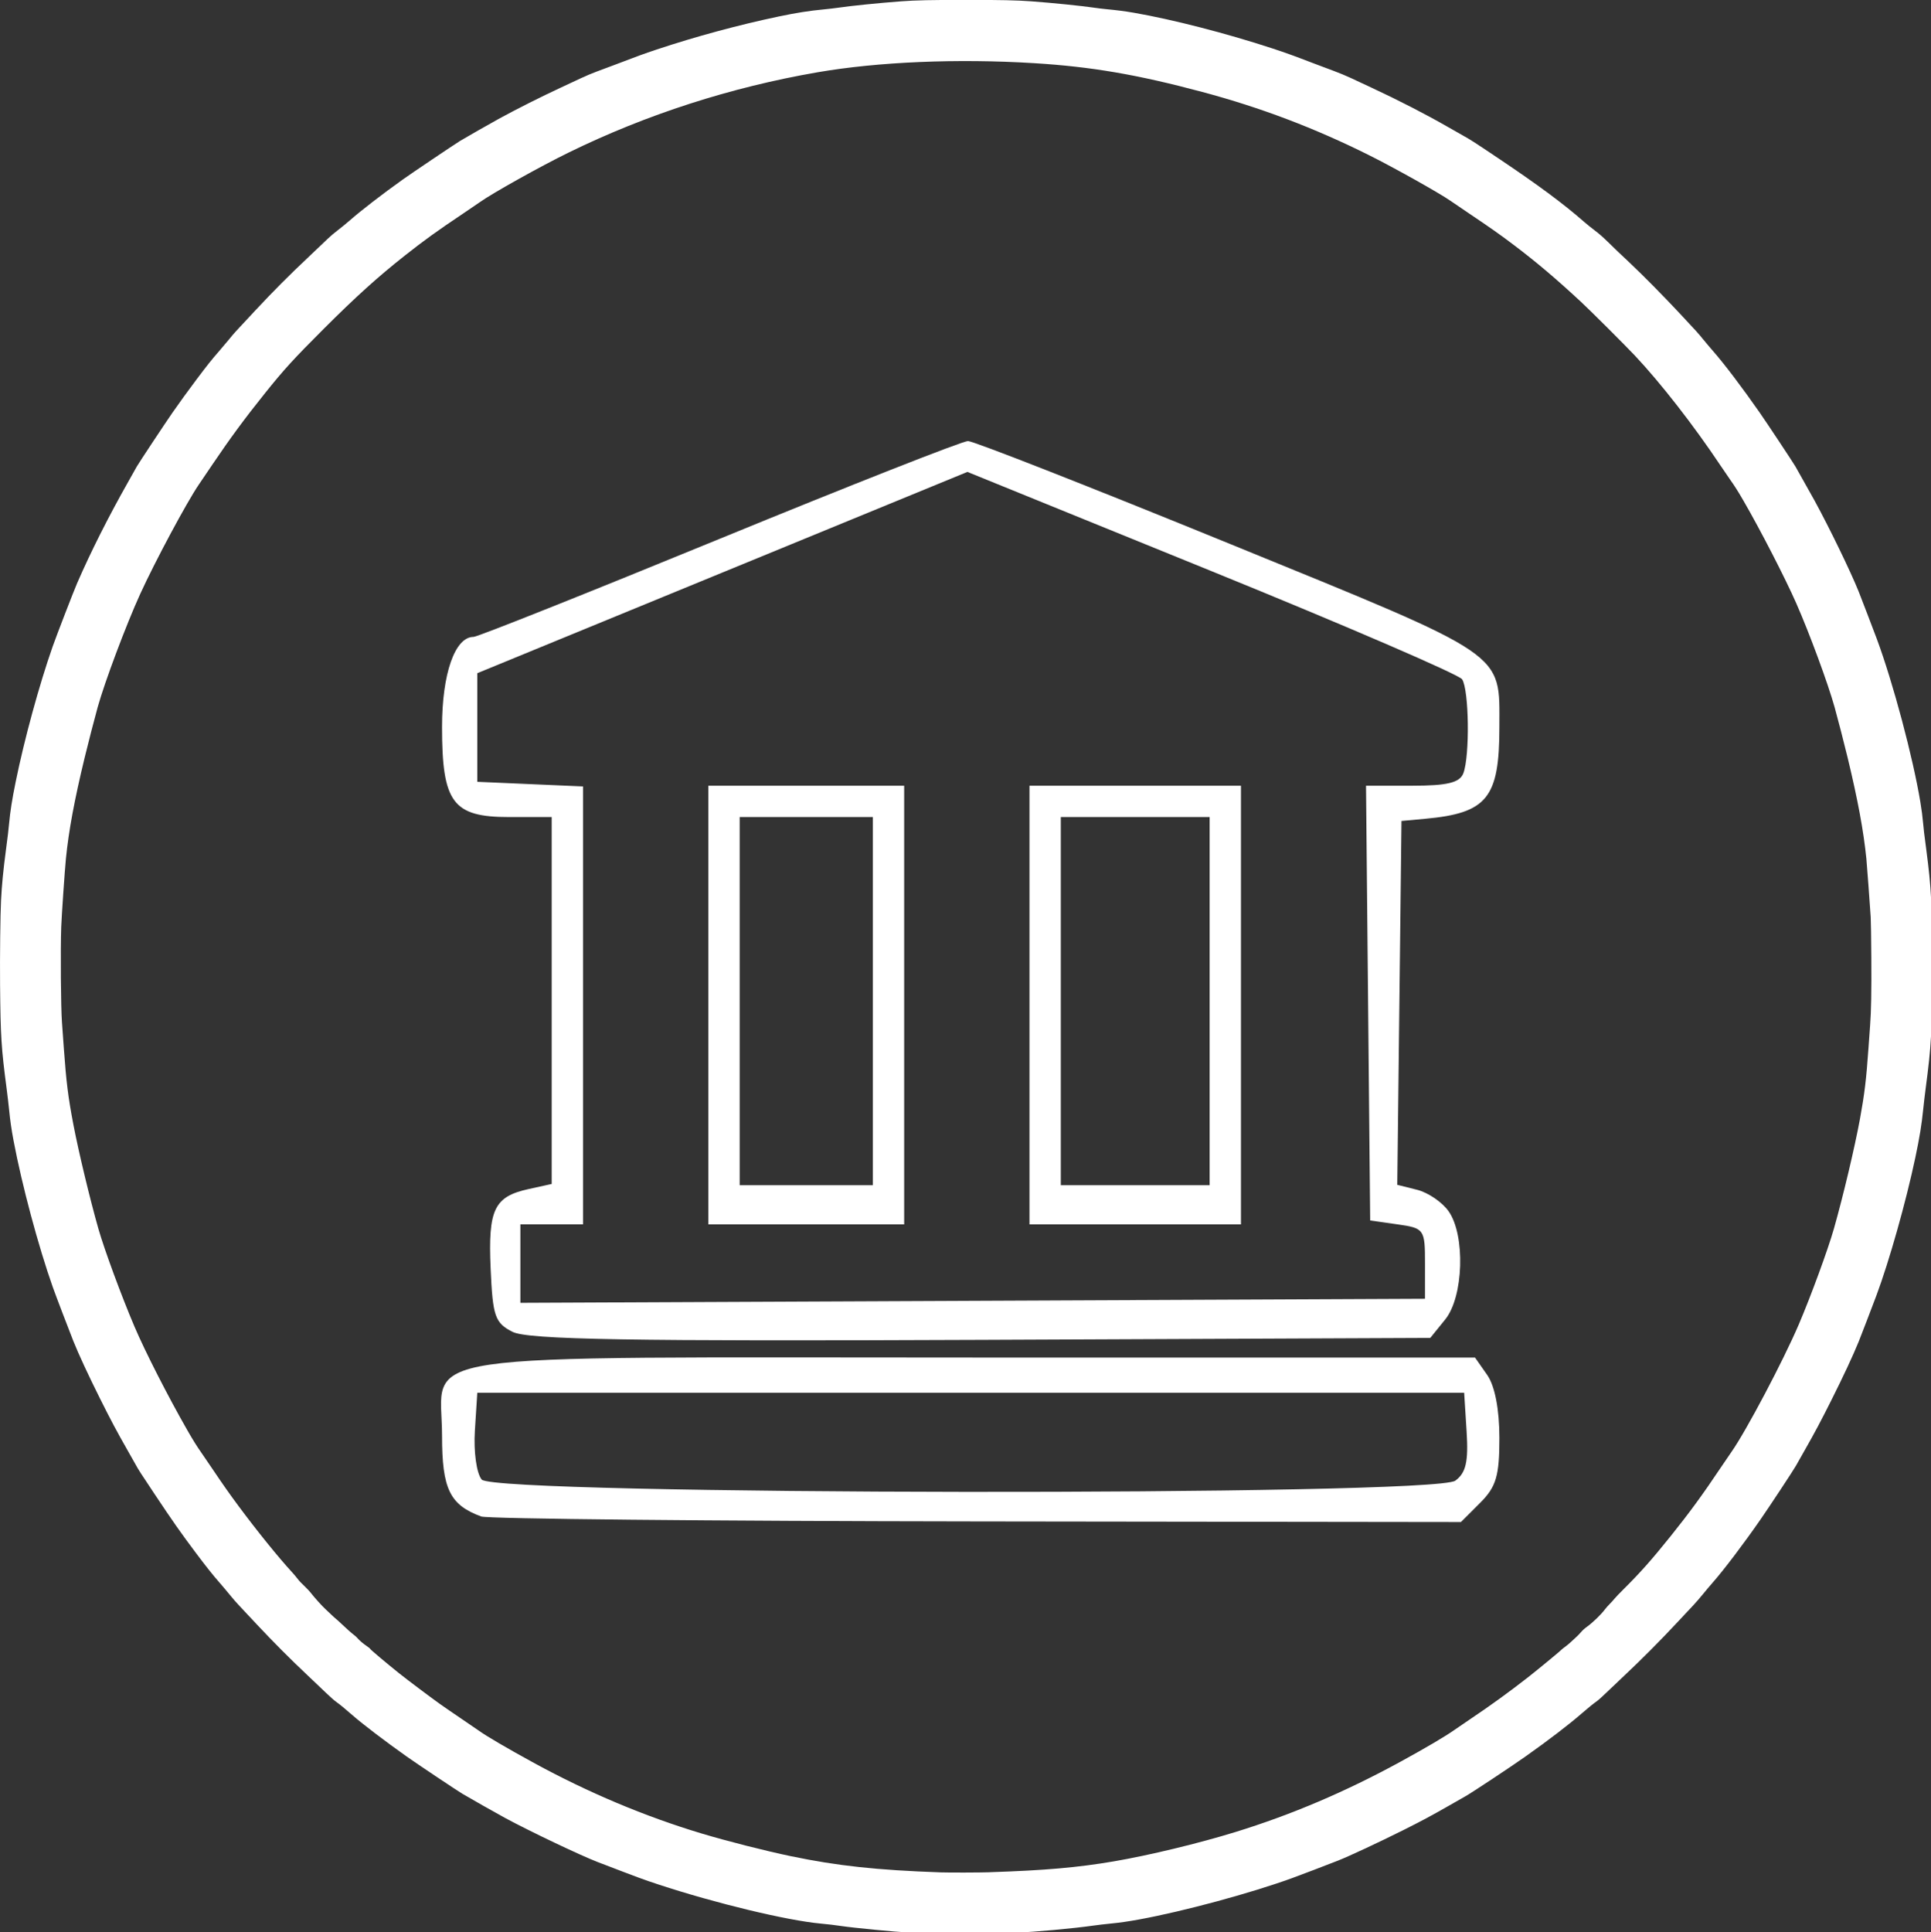
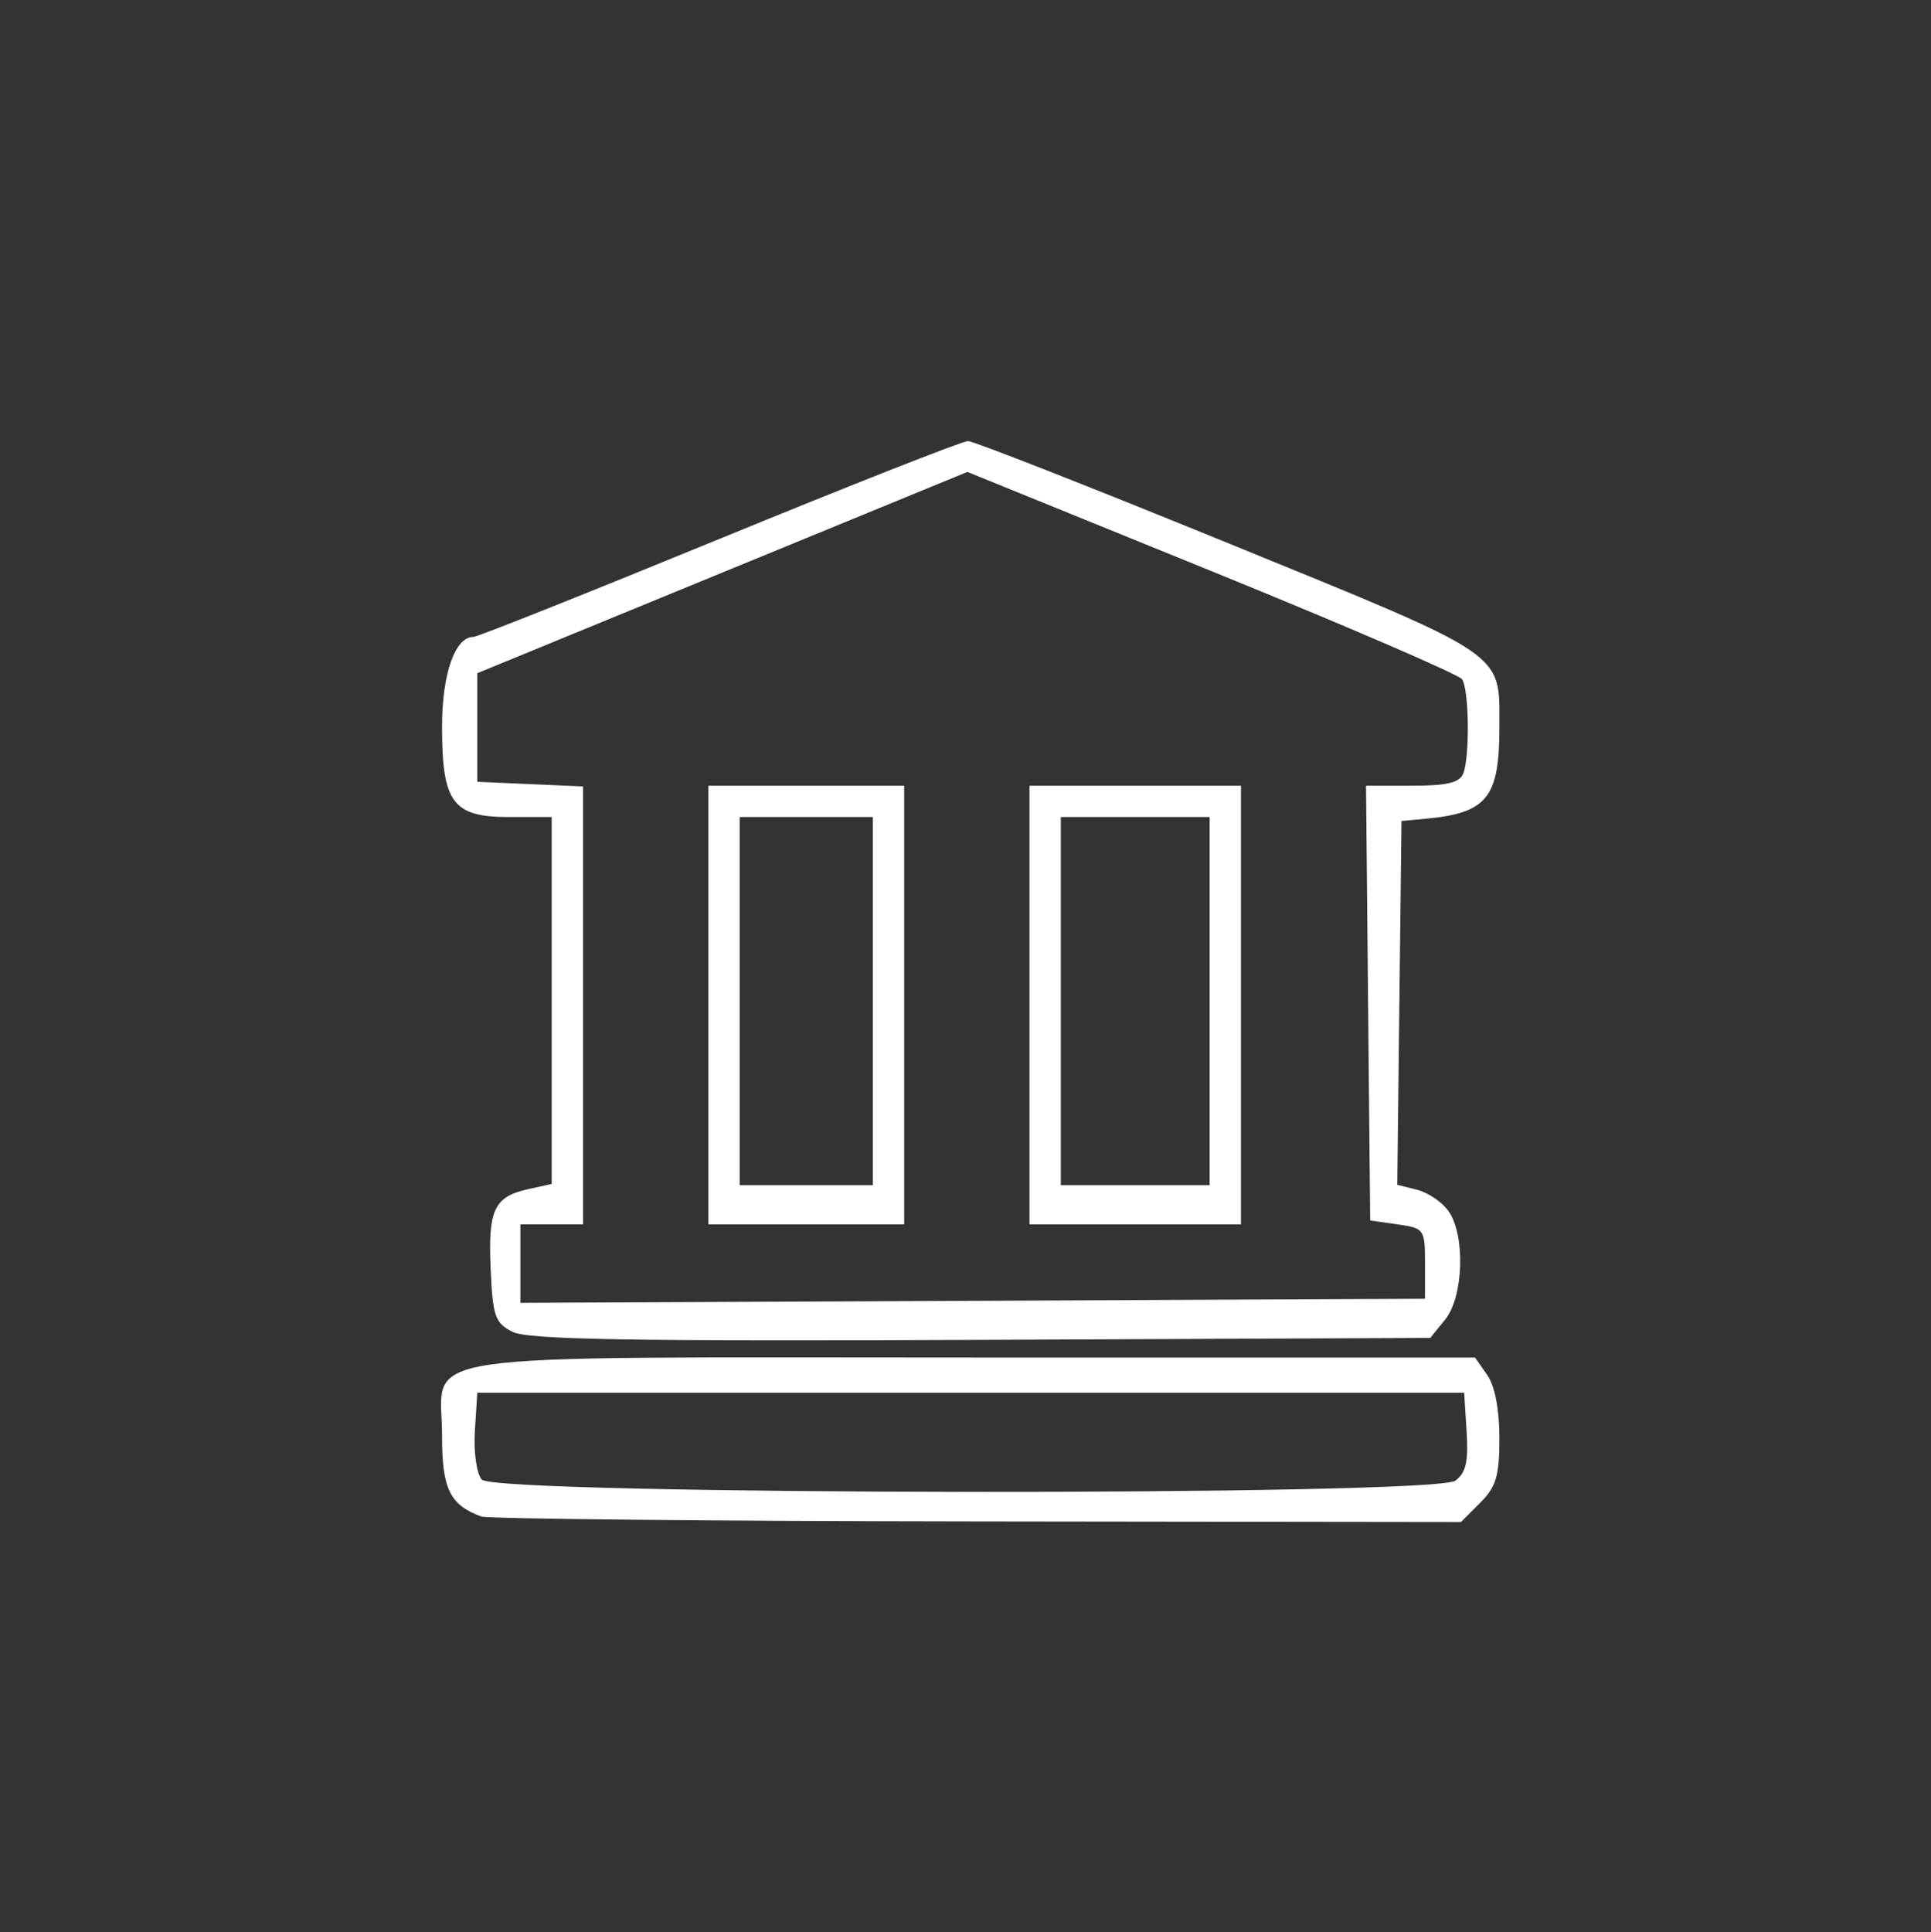
<svg xmlns="http://www.w3.org/2000/svg" xmlns:ns1="http://sodipodi.sourceforge.net/DTD/sodipodi-0.dtd" xmlns:ns2="http://www.inkscape.org/namespaces/inkscape" width="109.462mm" height="109.525mm" viewBox="0 0 109.462 109.525" version="1.1" id="svg1" xml:space="preserve" ns1:docname="betingelser.svg" ns2:version="1.3.2 (091e20e, 2023-11-25, custom)">
  <rect x="0" y="0" width="109.462" height="109.525" fill="#333333" stroke="none" />
  <ns1:namedview id="namedview1" pagecolor="#4F704C" bordercolor="#000000" borderopacity="0.25" ns2:showpageshadow="2" ns2:pageopacity="0.0" ns2:pagecheckerboard="0" ns2:deskcolor="#d1d1d1" ns2:document-units="mm" ns2:zoom="0.69437804" ns2:cx="300.26871" ns2:cy="163.45563" ns2:window-width="1920" ns2:window-height="1009" ns2:window-x="-8" ns2:window-y="-8" ns2:window-maximized="1" ns2:current-layer="layer1" />
  <defs id="defs1" />
  <g ns2:label="Lag 1" ns2:groupmode="layer" id="layer1" transform="translate(-49.749,-43.868)">
-     <path style="fill:#ffffff;fill-opacity:1" d="m 102.63,153.439 c -0.571,-0.009 -1.167,-0.023 -1.324,-0.031 -0.829,-0.043 -3.128,-0.264 -3.869,-0.373 -0.387,-0.057 -0.741,-0.099 -1.162,-0.138 -1.929,-0.179 -5.969,-1.152 -9.205,-2.218 -0.86,-0.283 -1.025,-0.344 -3.442,-1.271 -0.97,-0.372 -3.844,-1.74 -5.243,-2.496 -0.47,-0.254 -1.971,-1.104 -2.426,-1.374 -0.3,-0.178 -2.577,-1.7 -3.156,-2.11 -1.205,-0.853 -2.475,-1.82 -3.059,-2.329 -0.453,-0.395 -0.718,-0.614 -0.924,-0.76 -0.124,-0.088 -0.365,-0.3 -0.583,-0.512 -0.204,-0.199 -0.681,-0.652 -1.059,-1.007 -0.928,-0.87 -1.994,-1.94 -2.903,-2.914 -0.413,-0.443 -0.857,-0.917 -0.987,-1.053 -0.13,-0.136 -0.37,-0.413 -0.533,-0.614 -0.164,-0.202 -0.419,-0.505 -0.568,-0.674 -0.364,-0.414 -0.768,-0.921 -1.331,-1.673 -0.885,-1.181 -1.296,-1.767 -2.357,-3.359 -0.803,-1.205 -0.888,-1.336 -1.059,-1.647 -0.066,-0.12 -0.269,-0.48 -0.452,-0.8 -0.606,-1.061 -0.944,-1.696 -1.579,-2.966 -0.65,-1.301 -1.202,-2.489 -1.499,-3.231 -0.229,-0.571 -1.015,-2.631 -1.163,-3.051 -0.824,-2.326 -1.757,-5.807 -2.229,-8.315 -0.124,-0.66 -0.188,-1.104 -0.255,-1.769 -0.03,-0.303 -0.093,-0.837 -0.139,-1.186 -0.303,-2.297 -0.345,-2.972 -0.371,-5.889 -0.014,-1.594 0.013,-3.974 0.055,-4.777 0.045,-0.883 0.125,-1.706 0.275,-2.839 0.111,-0.839 0.141,-1.092 0.18,-1.504 0.067,-0.718 0.17,-1.367 0.374,-2.373 0.488,-2.404 1.335,-5.503 2.099,-7.679 0.214,-0.609 1.197,-3.154 1.388,-3.591 0.784,-1.799 1.757,-3.729 2.882,-5.72 0.227,-0.402 0.452,-0.802 0.5,-0.889 0.096,-0.174 1.632,-2.492 2.021,-3.051 0.424,-0.608 0.867,-1.219 1.36,-1.876 0.597,-0.795 0.879,-1.15 1.289,-1.617 0.177,-0.203 0.435,-0.508 0.573,-0.678 0.274,-0.339 0.255,-0.318 1.477,-1.625 1.036,-1.109 1.917,-1.992 3.006,-3.017 0.454,-0.427 0.941,-0.889 1.08,-1.027 0.14,-0.138 0.397,-0.357 0.572,-0.488 0.175,-0.131 0.485,-0.384 0.688,-0.562 0.675,-0.59 1.841,-1.489 3.019,-2.329 0.489,-0.349 2.885,-1.962 3.241,-2.183 0.229,-0.142 1.764,-1.016 2.256,-1.285 0.97,-0.529 2.344,-1.22 3.442,-1.73 0.373,-0.173 0.897,-0.418 1.165,-0.544 0.268,-0.126 0.663,-0.292 0.877,-0.369 0.214,-0.077 0.677,-0.25 1.027,-0.384 1.326,-0.507 1.612,-0.611 2.375,-0.866 2.195,-0.732 4.677,-1.403 6.917,-1.872 1.02,-0.213 1.716,-0.323 2.58,-0.405 0.248,-0.024 0.61,-0.067 0.805,-0.095 0.711,-0.105 2.275,-0.264 3.553,-0.36 0.81,-0.061 1.719,-0.081 3.686,-0.081 1.966,0 2.864,0.02 3.697,0.081 1.162,0.085 2.887,0.26 3.548,0.359 0.186,0.028 0.496,0.066 0.688,0.084 0.625,0.06 1.081,0.119 1.567,0.203 2.177,0.375 5.273,1.172 7.859,2.023 0.758,0.249 1.232,0.421 2.257,0.815 0.431,0.166 0.994,0.377 1.25,0.47 0.256,0.093 0.676,0.267 0.932,0.387 0.256,0.12 0.781,0.365 1.165,0.544 1.52,0.706 3.096,1.516 4.343,2.233 0.268,0.154 0.645,0.368 0.837,0.476 0.485,0.272 0.568,0.325 2.013,1.293 2.249,1.507 3.692,2.575 4.862,3.6 0.163,0.143 0.444,0.37 0.625,0.505 0.226,0.169 0.447,0.362 0.71,0.619 0.21,0.205 0.477,0.464 0.593,0.574 0.117,0.11 0.436,0.411 0.71,0.67 0.714,0.673 1.909,1.883 2.766,2.801 1.045,1.119 1.066,1.142 1.362,1.506 0.147,0.181 0.405,0.486 0.573,0.678 0.623,0.711 1.638,2.051 2.612,3.446 0.406,0.582 1.942,2.899 2.042,3.079 0.048,0.087 0.273,0.487 0.5,0.889 0.227,0.402 0.494,0.879 0.593,1.059 0.83,1.518 2.054,4.042 2.497,5.152 0.127,0.318 0.868,2.252 1.029,2.686 0.917,2.473 2.046,6.707 2.464,9.24 0.077,0.465 0.117,0.775 0.159,1.225 0.037,0.399 0.038,0.406 0.181,1.504 0.285,2.189 0.324,2.982 0.324,6.588 -8e-5,3.755 -0.035,4.407 -0.365,6.917 -0.046,0.35 -0.109,0.883 -0.139,1.186 -0.085,0.85 -0.207,1.593 -0.445,2.722 -0.529,2.508 -1.482,5.882 -2.21,7.828 -0.227,0.606 -0.894,2.345 -1.005,2.616 -0.314,0.774 -0.859,1.941 -1.543,3.305 -0.596,1.189 -0.939,1.834 -1.48,2.784 -0.219,0.385 -0.459,0.81 -0.534,0.944 -0.135,0.242 -1.491,2.299 -2.003,3.036 -0.955,1.377 -2.079,2.861 -2.707,3.574 -0.149,0.169 -0.404,0.472 -0.568,0.674 -0.164,0.202 -0.404,0.478 -0.533,0.614 -0.13,0.136 -0.569,0.605 -0.976,1.042 -0.895,0.96 -2.009,2.078 -2.924,2.935 -0.373,0.349 -0.845,0.797 -1.049,0.996 -0.204,0.199 -0.437,0.408 -0.519,0.465 -0.203,0.143 -0.517,0.397 -0.847,0.685 -0.71,0.621 -1.873,1.512 -3.199,2.45 -0.814,0.576 -3.043,2.052 -3.421,2.265 -0.204,0.115 -0.657,0.373 -1.006,0.573 -0.891,0.51 -1.498,0.835 -2.489,1.331 -1.385,0.692 -3.076,1.482 -3.707,1.731 -0.612,0.242 -2.184,0.841 -2.638,1.005 -2.355,0.853 -6.106,1.868 -8.611,2.328 -0.666,0.122 -1.146,0.191 -1.715,0.246 -0.251,0.024 -0.651,0.071 -0.89,0.105 -1.18,0.167 -3.327,0.363 -4.381,0.402 -0.804,0.029 -3.514,0.042 -4.739,0.023 z m 3.231,-3.454 c 3.148,-0.105 4.967,-0.264 7.033,-0.616 1.977,-0.337 4.8,-1.018 6.885,-1.661 3.204,-0.989 6.249,-2.286 9.361,-3.987 1.418,-0.775 2.569,-1.453 3.062,-1.805 0.151,-0.107 0.547,-0.378 0.879,-0.6 1.129,-0.756 2.223,-1.548 3.295,-2.386 0.553,-0.433 1.904,-1.547 1.92,-1.585 0.004,-0.01 0.087,-0.074 0.185,-0.144 0.097,-0.07 0.264,-0.211 0.371,-0.314 0.106,-0.103 0.232,-0.22 0.279,-0.259 0.047,-0.039 0.151,-0.148 0.232,-0.242 0.093,-0.109 0.217,-0.222 0.342,-0.31 0.312,-0.221 0.803,-0.694 1.01,-0.972 0.069,-0.093 0.199,-0.241 0.288,-0.328 0.089,-0.087 0.206,-0.216 0.26,-0.286 0.054,-0.07 0.295,-0.323 0.536,-0.561 0.922,-0.912 1.589,-1.664 2.65,-2.987 1.072,-1.336 1.823,-2.363 2.842,-3.887 0.211,-0.315 0.483,-0.715 0.607,-0.89 0.83,-1.178 2.941,-5.175 3.821,-7.234 0.683,-1.599 1.653,-4.241 1.986,-5.413 0.528,-1.855 1.186,-4.629 1.483,-6.251 0.255,-1.395 0.354,-2.216 0.477,-3.97 0.035,-0.495 0.077,-1.086 0.094,-1.313 0.062,-0.824 0.081,-1.862 0.069,-3.844 -0.006,-1.061 -0.022,-2.091 -0.035,-2.289 -0.054,-0.832 -0.216,-3.012 -0.246,-3.315 -0.159,-1.576 -0.484,-3.33 -1.061,-5.72 -0.199,-0.825 -0.556,-2.207 -0.741,-2.87 -0.374,-1.342 -1.425,-4.189 -2.174,-5.889 -0.633,-1.437 -2.031,-4.153 -2.988,-5.804 -0.302,-0.522 -0.506,-0.844 -0.757,-1.197 -0.112,-0.157 -0.359,-0.52 -0.55,-0.805 -1.51,-2.264 -3.384,-4.67 -4.852,-6.23 -0.552,-0.587 -2.534,-2.562 -3.06,-3.05 -1.419,-1.316 -2.494,-2.226 -3.781,-3.201 -0.789,-0.598 -1.3,-0.958 -2.606,-1.837 -0.437,-0.294 -0.89,-0.602 -1.006,-0.683 -0.616,-0.432 -3.161,-1.859 -4.586,-2.571 -3.095,-1.547 -6.165,-2.713 -9.491,-3.601 -3.689,-0.986 -6.291,-1.431 -9.533,-1.63 -4.344,-0.267 -8.835,-0.077 -12.276,0.518 -4.913,0.849 -9.688,2.389 -14.088,4.542 -1.615,0.79 -4.359,2.323 -5.052,2.821 -0.122,0.088 -0.551,0.38 -0.953,0.649 -1.467,0.983 -2.196,1.508 -3.294,2.375 -1.534,1.211 -2.776,2.333 -4.588,4.143 -1.723,1.722 -2.25,2.298 -3.338,3.655 -1.14,1.421 -1.986,2.569 -2.991,4.058 -0.295,0.437 -0.638,0.943 -0.762,1.125 -0.689,1.01 -2.483,4.359 -3.328,6.211 -0.793,1.74 -2.003,4.963 -2.404,6.401 -0.186,0.669 -0.542,2.049 -0.741,2.87 -0.581,2.404 -0.902,4.133 -1.061,5.72 -0.065,0.649 -0.244,3.265 -0.266,3.877 -0.046,1.344 -0.022,4.526 0.042,5.402 0.011,0.157 0.059,0.82 0.106,1.472 0.139,1.931 0.243,2.761 0.543,4.332 0.292,1.529 0.935,4.206 1.417,5.9 0.332,1.166 1.314,3.829 2.044,5.54 0.608,1.426 1.897,3.953 2.993,5.868 0.321,0.561 0.542,0.915 0.802,1.285 0.13,0.184 0.447,0.65 0.705,1.034 0.521,0.775 0.89,1.299 1.396,1.981 1.048,1.412 2.283,2.939 3.041,3.76 0.086,0.093 0.211,0.241 0.278,0.329 0.124,0.162 0.222,0.267 0.518,0.55 0.091,0.087 0.209,0.216 0.262,0.286 0.185,0.243 0.661,0.771 0.834,0.925 0.096,0.085 0.241,0.222 0.323,0.304 0.082,0.082 0.197,0.186 0.255,0.232 0.058,0.046 0.206,0.179 0.328,0.296 0.297,0.283 0.554,0.511 0.715,0.634 0.073,0.055 0.163,0.139 0.201,0.186 0.093,0.115 0.327,0.313 0.54,0.456 0.096,0.064 0.175,0.13 0.175,0.147 0,0.03 0.913,0.799 1.621,1.366 0.455,0.364 1.741,1.332 2.32,1.746 0.227,0.162 0.775,0.539 1.218,0.838 0.443,0.298 0.893,0.606 1.001,0.684 0.421,0.305 1.622,1.008 3.109,1.82 3.088,1.687 6.296,3.037 9.522,4.007 1.432,0.43 3.619,0.986 5.052,1.284 2.653,0.551 4.858,0.789 8.495,0.918 0.455,0.016 2.232,0.012 2.786,-0.007 z" id="path2" />
    <path style="fill:#ffffff;stroke-width:1.11;fill-opacity:1" d="m 77.027,129.823 c -1.78,-0.655 -2.22,-1.559 -2.22,-4.569 0,-4.851 -2.789,-4.44 30.09,-4.44 h 28.466 l 0.691,0.987 c 0.433,0.619 0.691,1.951 0.691,3.572 0,2.153 -0.182,2.768 -1.09,3.675 l -1.09,1.09 -27.437,-0.035 c -15.09,-0.019 -27.736,-0.145 -28.103,-0.28 z m 55.22,-2.031 c 0.601,-0.439 0.747,-1.075 0.64,-2.775 L 132.748,122.812 H 104.777 76.805 l -0.137,2.143 c -0.077,1.199 0.094,2.422 0.387,2.775 0.739,0.891 53.977,0.95 55.192,0.062 z m -53.444,-8.433 c -0.996,-0.508 -1.124,-0.875 -1.242,-3.591 -0.147,-3.356 0.198,-4.075 2.161,-4.506 l 1.301,-0.286 V 100.578 90.179 H 78.606 c -3.193,0 -3.799,-0.815 -3.799,-5.106 0,-3.019 0.73,-5.106 1.786,-5.106 0.222,0 6.491,-2.497 13.931,-5.55 7.44,-3.052 13.784,-5.55 14.096,-5.55 0.313,0 7,2.625 14.86,5.834 15.835,6.465 15.265,6.077 15.265,10.371 0,4.029 -0.693,4.884 -4.218,5.206 l -1.332,0.122 -0.119,10.312 -0.119,10.312 1.128,0.283 c 0.621,0.156 1.424,0.704 1.784,1.219 0.954,1.362 0.845,4.847 -0.193,6.128 l -0.849,1.048 -25.458,0.11 c -19.92,0.086 -25.699,-0.013 -26.568,-0.455 z m 51.725,-3.873 c 0,-1.945 -0.041,-2.004 -1.554,-2.22 l -1.554,-0.222 -0.118,-12.321 -0.118,-12.321 h 2.623 c 1.983,0 2.689,-0.172 2.893,-0.702 0.375,-0.977 0.325,-4.745 -0.07,-5.332 -0.179,-0.266 -6.562,-3.02 -14.184,-6.119 L 104.588,70.616 90.696,76.321 76.805,82.025 v 3.078 3.078 l 2.997,0.131 2.997,0.131 v 12.411 12.411 h -1.776 -1.776 v 2.224 2.224 l 25.64,-0.115 25.64,-0.115 z M 89.903,100.835 V 88.403 h 5.55 5.55 v 12.432 12.432 h -5.55 -5.55 z m 9.324,-0.222 V 90.179 h -3.774 -3.774 v 10.434 10.434 h 3.774 3.774 z m 8.88,0.222 V 88.403 h 5.994 5.994 v 12.432 12.432 h -5.994 -5.994 z m 10.212,-0.222 V 90.179 h -4.218 -4.218 v 10.434 10.434 h 4.218 4.218 z" id="path1" />
  </g>
</svg>